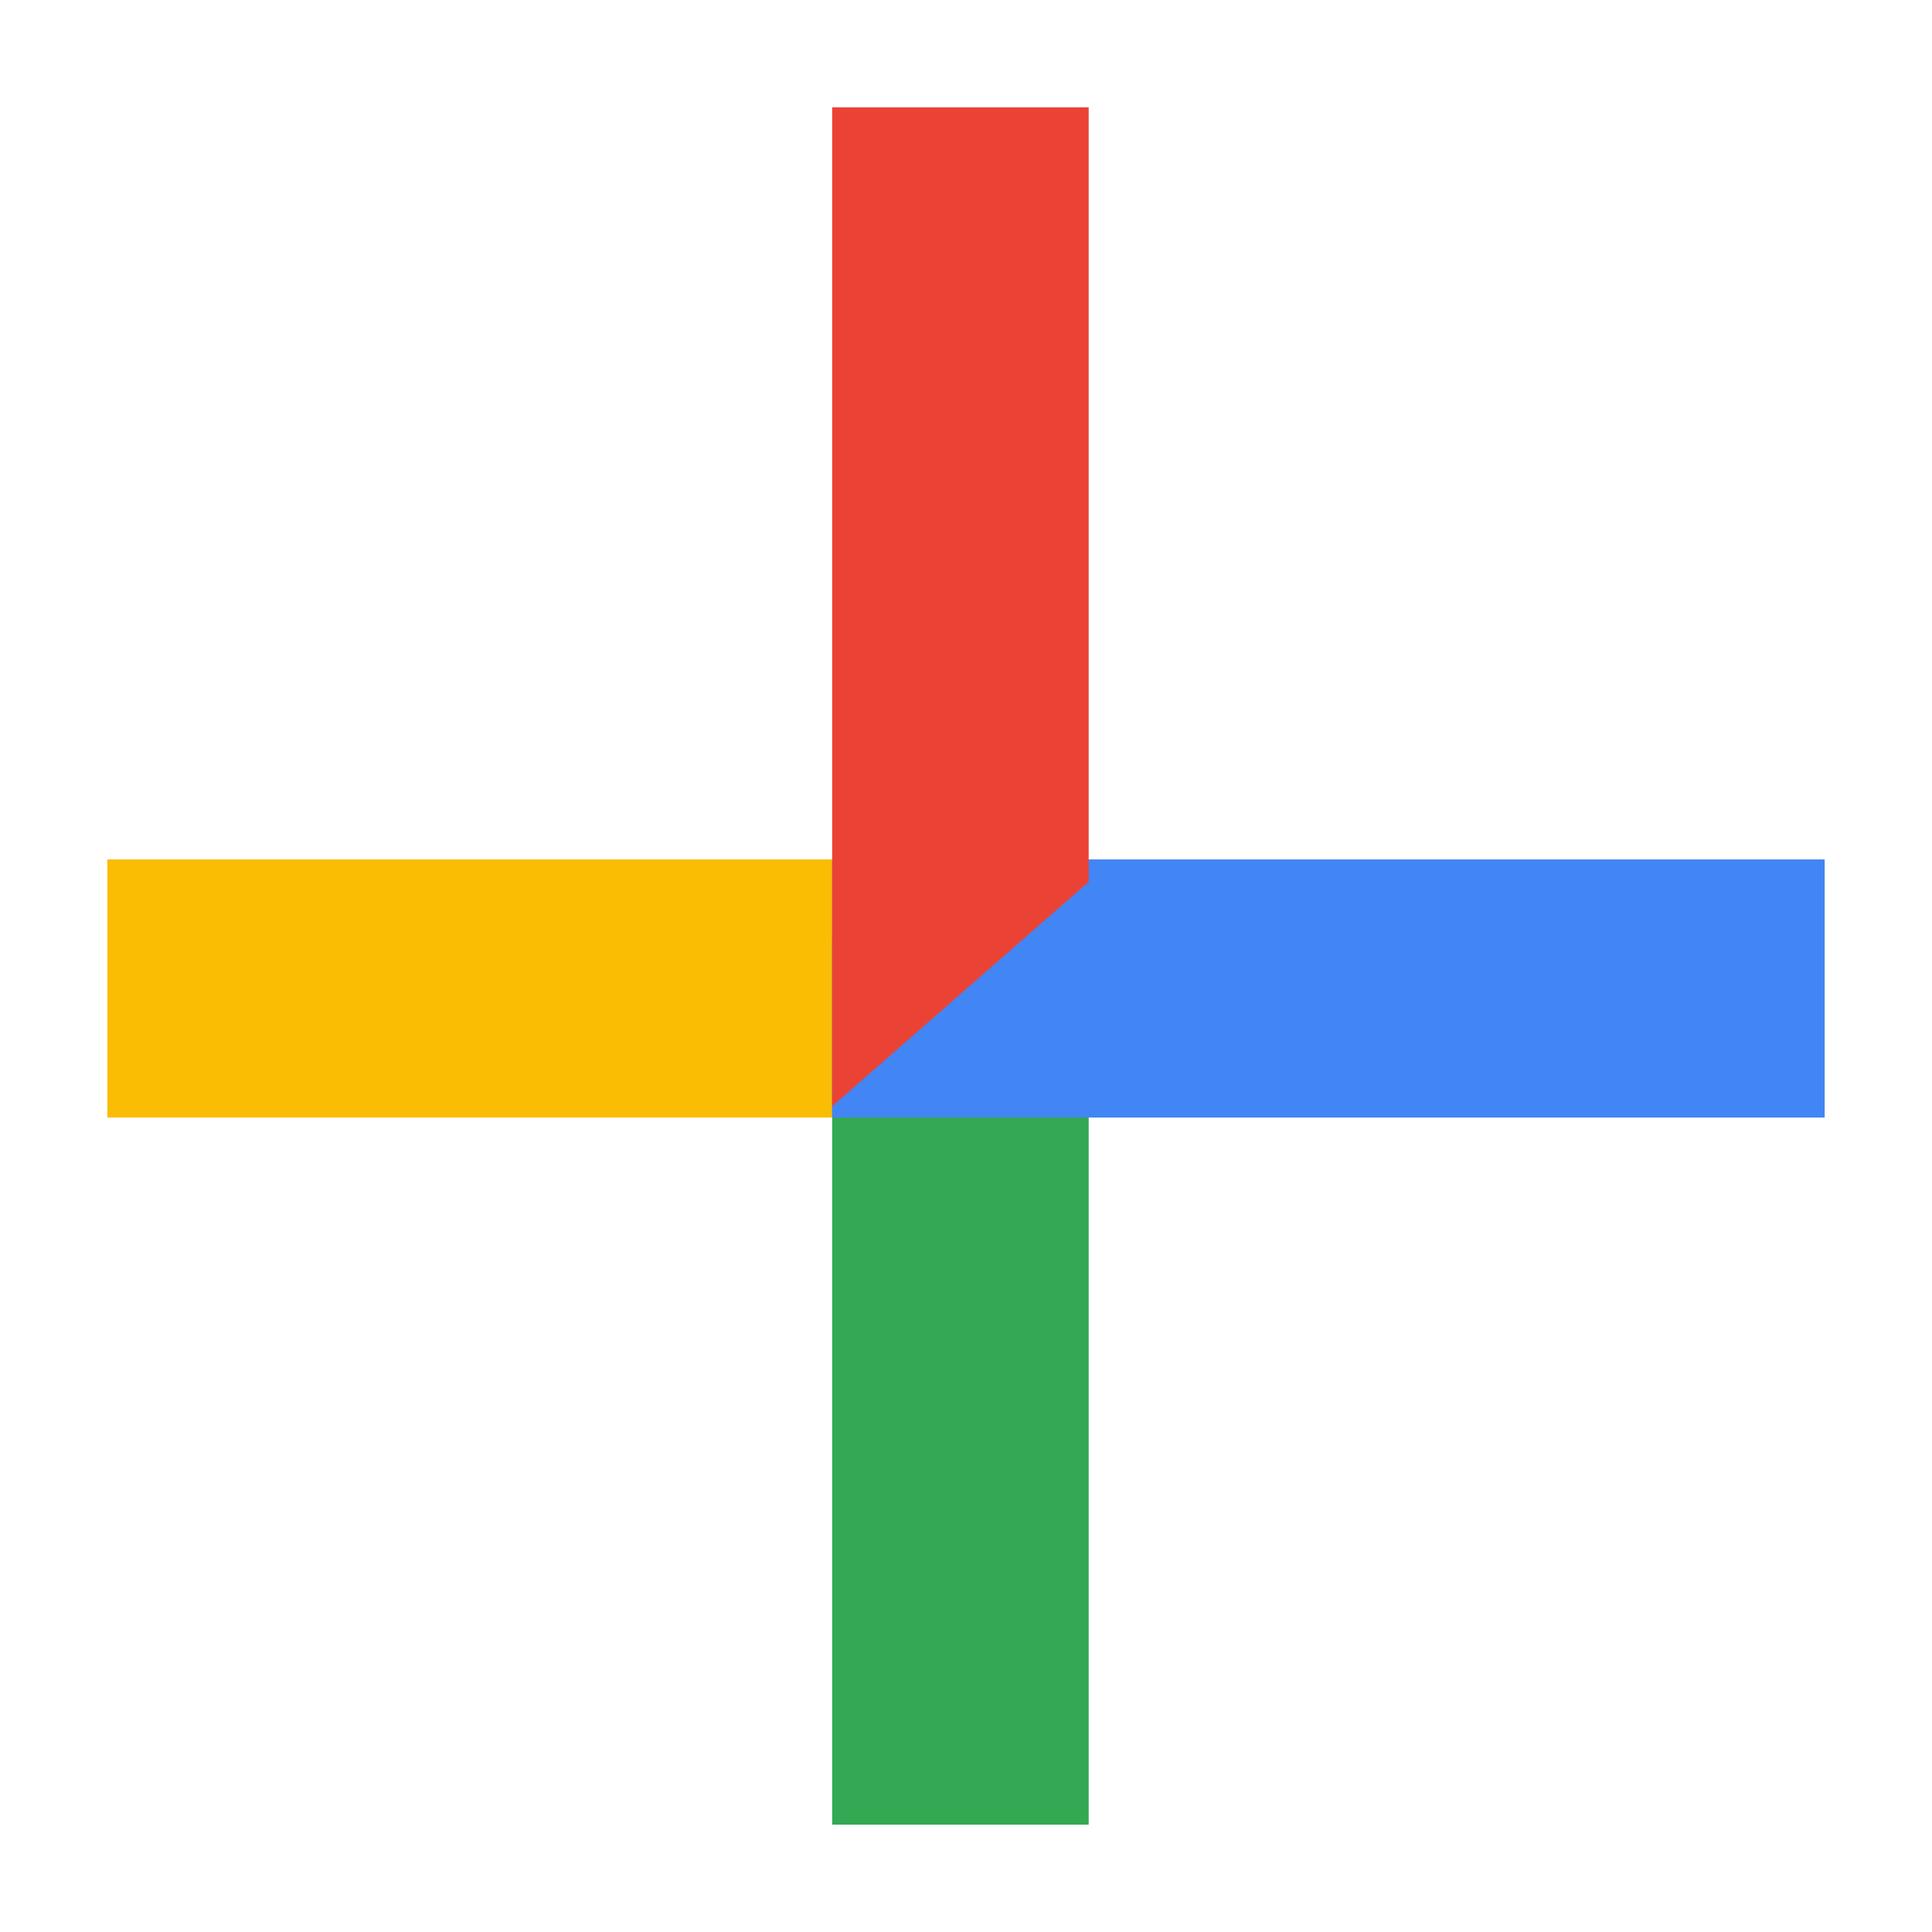
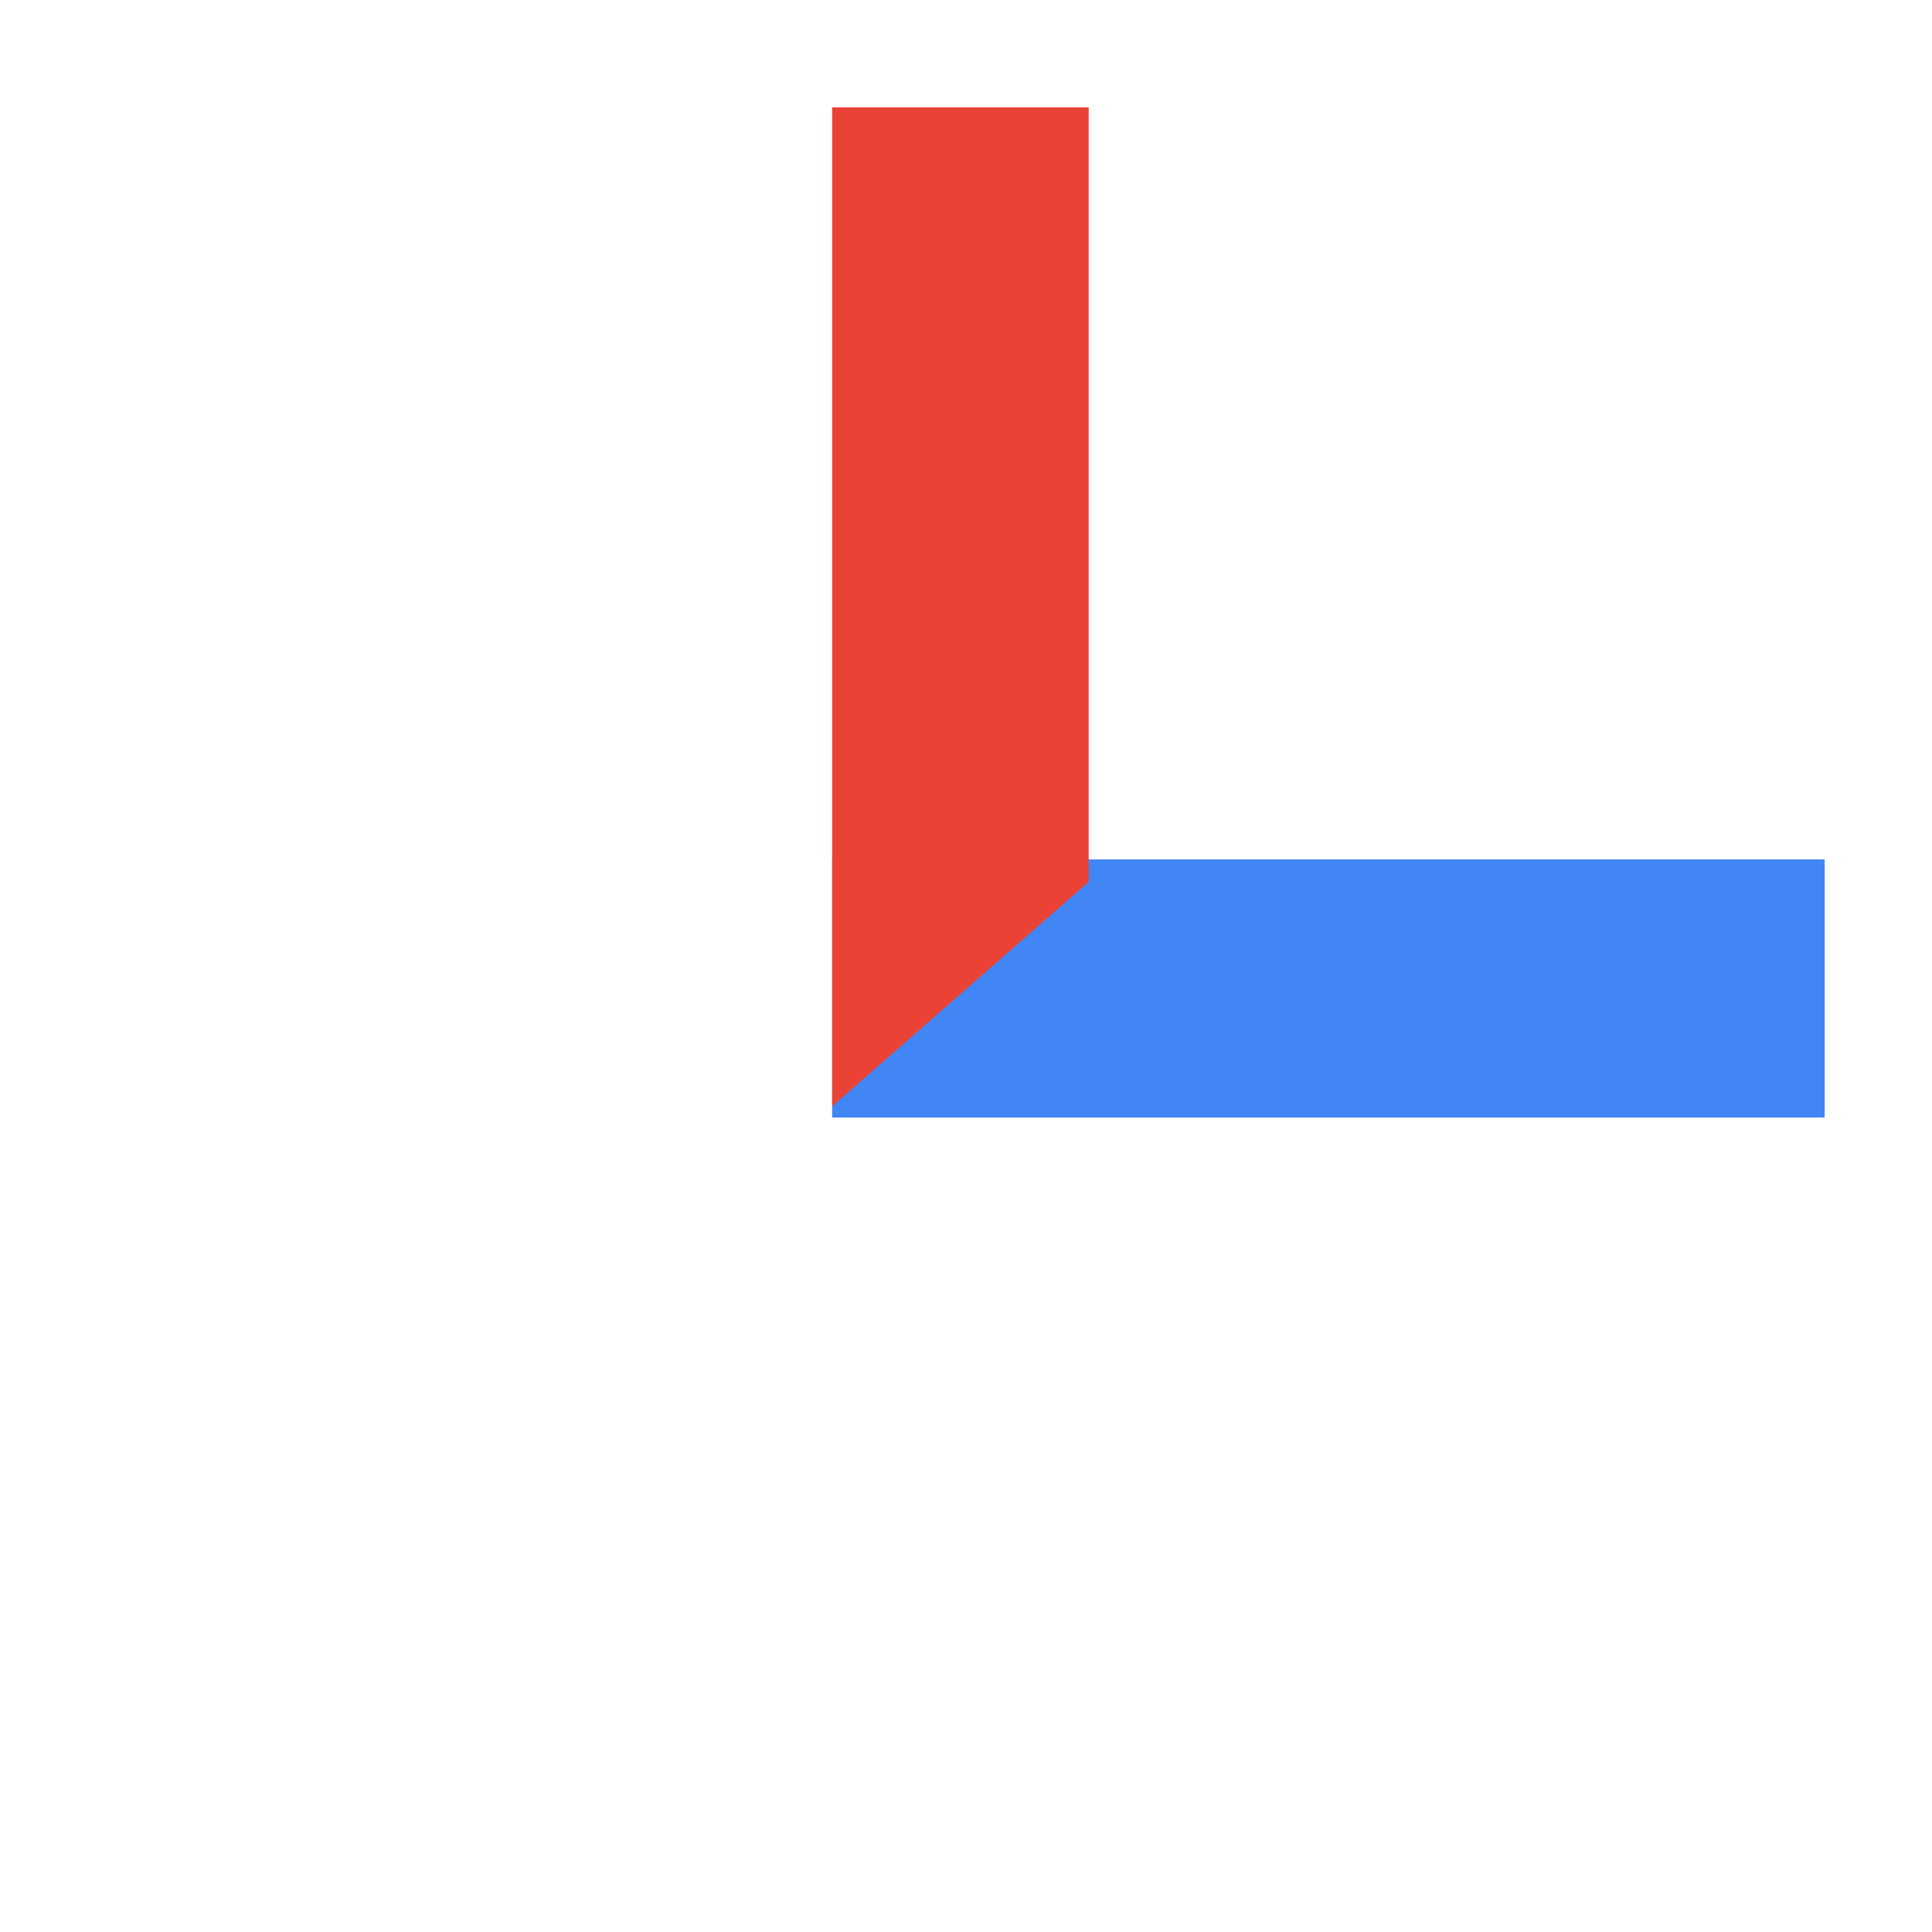
<svg xmlns="http://www.w3.org/2000/svg" width="18px" height="18px" viewBox="0 0 18 18" version="1.1">
  <title>add-colored</title>
  <g id="add-colored" stroke="none" stroke-width="1" fill="none" fill-rule="evenodd">
    <g id="colored-fab" transform="translate(1, 1)" fill-rule="nonzero">
-       <rect id="Rectangle" fill="#FBBC04" x="0" y="7.007" width="8.208" height="2.405" />
-       <rect id="Rectangle" fill="#34A853" transform="translate(7.948, 11.869) scale(-1, 1) translate(-7.948, -11.869) " x="6.753" y="7.739" width="2.39" height="8.261" />
      <rect id="Rectangle" fill="#4285F4" x="6.753" y="7.007" width="9.247" height="2.405" />
      <polygon id="Rectangle" fill="#EA4335" transform="translate(7.948, 4.654) scale(-1, 1) translate(-7.948, -4.654) " points="6.753 0 9.143 0 9.143 9.307 6.753 7.216" />
    </g>
  </g>
</svg>